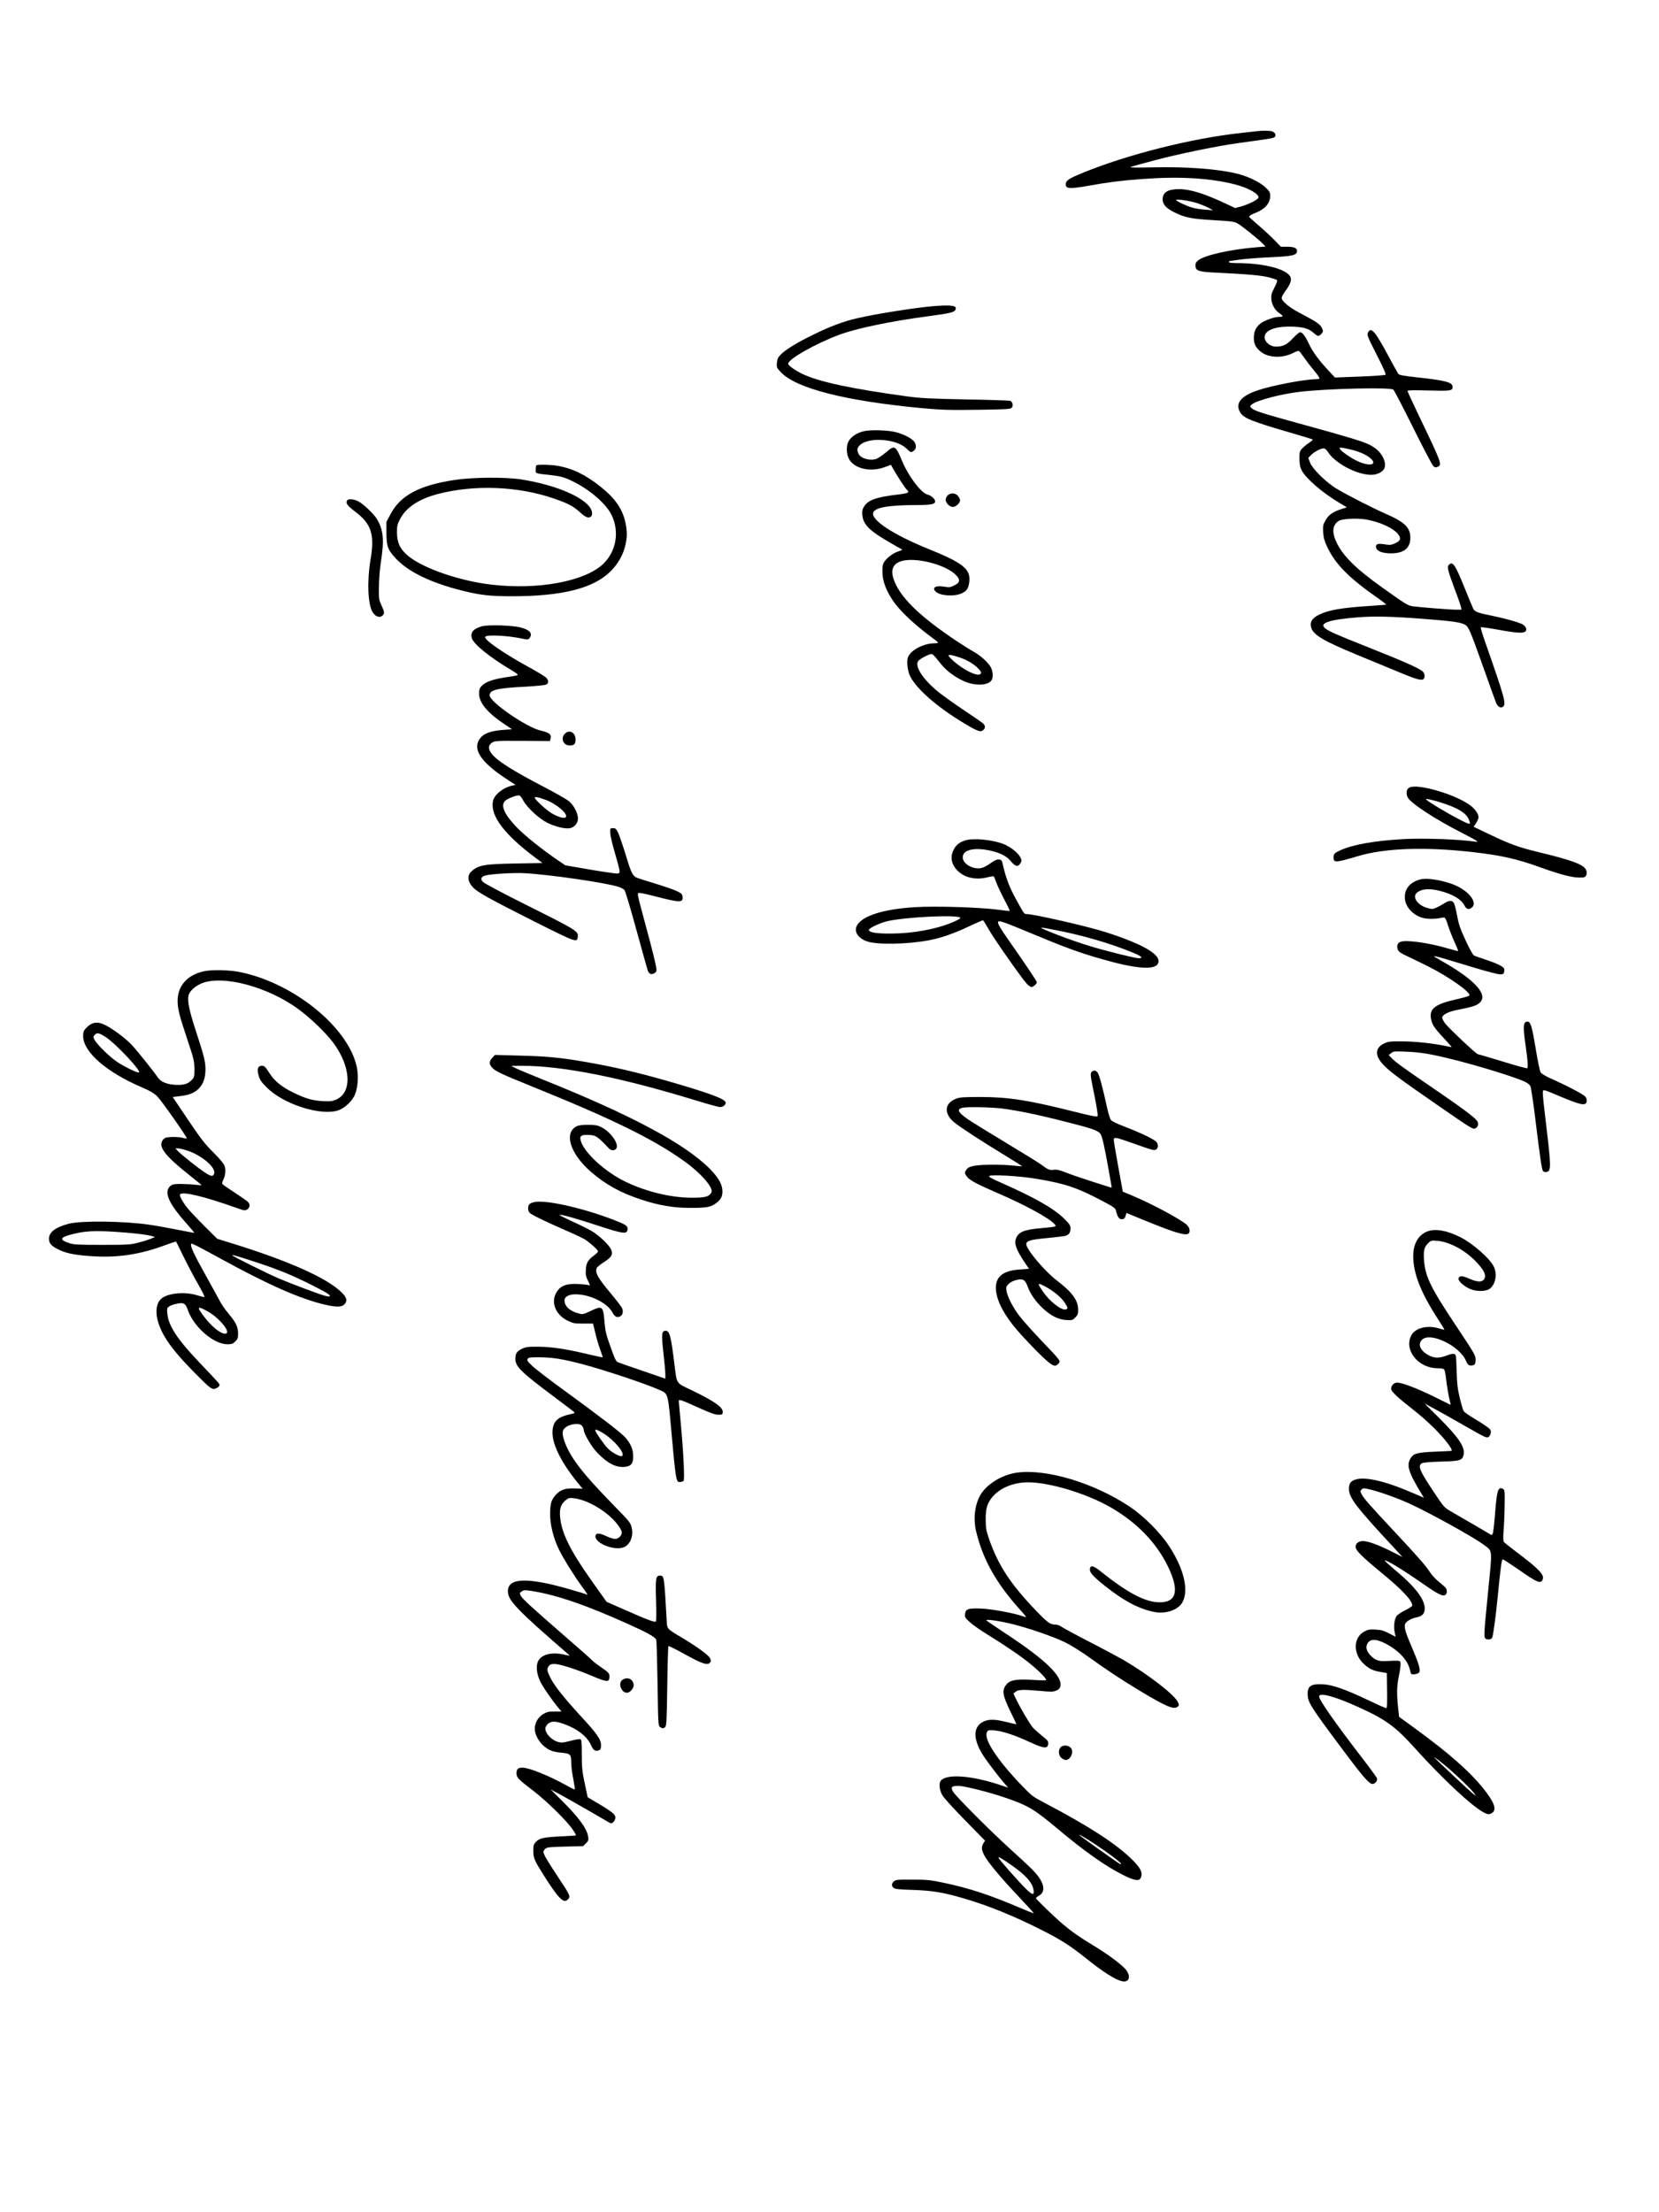
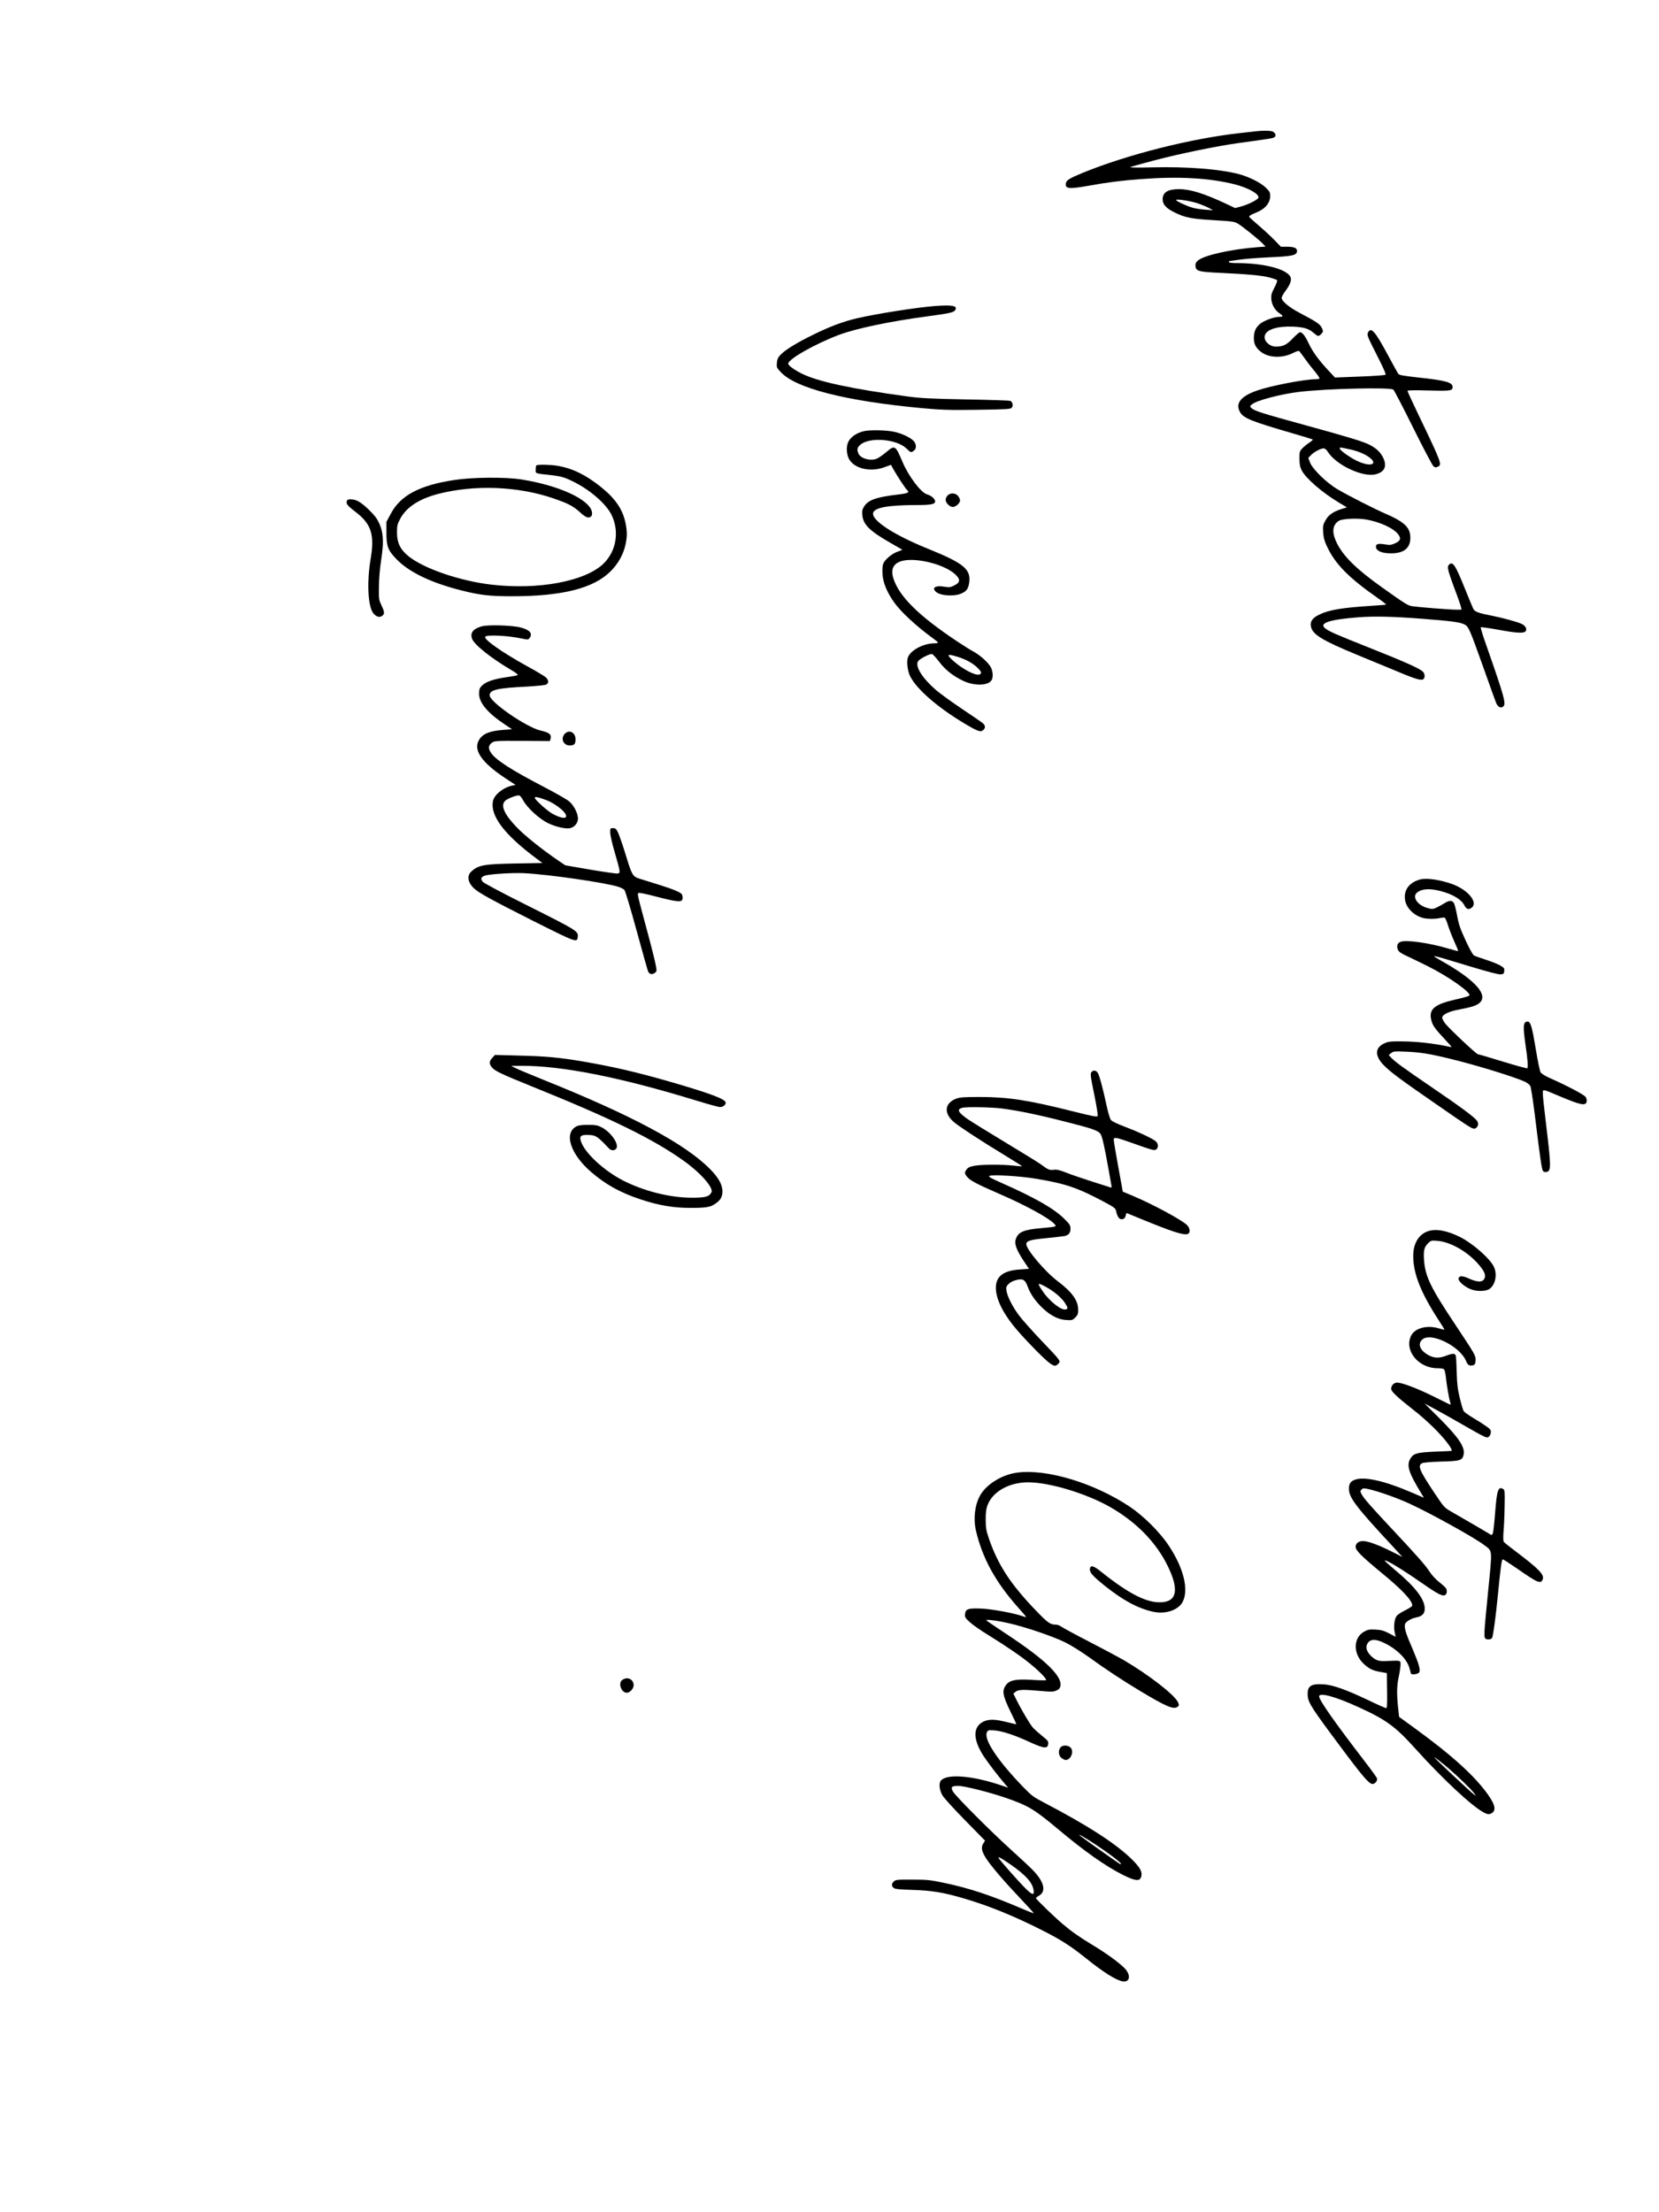
<svg xmlns="http://www.w3.org/2000/svg" version="1.0" width="1728" height="2304" viewBox="0 0 1728 2304" preserveAspectRatio="xMidYMid meet">
  <g transform="translate(0,2304) scale(0.1,-0.1)" fill="#000000" stroke="none">
    <path d="M13085 21673 c-16 -2 -93 -10 -170 -19 -512 -57 -1169 -223 -1635 -413 -139 -57 -173 -78 -178 -110 -9 -58 31 -62 234 -26 212 38 339 54 554 70 392 30 712 11 975 -56 136 -35 250 -99 243 -137 -4 -21 -103 -71 -183 -93 l-60 -16 -95 45 c-226 106 -372 152 -489 152 -117 0 -171 -33 -171 -106 0 -52 34 -91 119 -134 111 -56 181 -70 412 -83 199 -12 218 -15 254 -37 51 -31 221 -168 258 -208 l29 -30 -79 -6 c-286 -22 -567 -86 -627 -141 -21 -19 -27 -33 -24 -58 5 -50 35 -59 242 -68 311 -15 448 -28 525 -48 40 -11 77 -23 82 -28 6 -6 -5 -37 -27 -79 -31 -60 -35 -76 -32 -121 5 -59 39 -116 88 -148 39 -26 38 -35 -5 -35 -53 0 -159 -38 -200 -73 -46 -38 -65 -81 -65 -149 0 -64 23 -105 80 -147 82 -60 224 -62 331 -6 28 14 54 23 59 20 6 -4 27 -32 49 -63 21 -31 68 -93 104 -136 37 -44 64 -83 61 -88 -3 -4 -23 -8 -45 -8 -110 0 -458 -67 -598 -115 -179 -61 -239 -137 -182 -232 37 -60 124 -94 551 -218 106 -31 198 -59 203 -62 4 -2 -11 -17 -35 -33 -24 -15 -56 -42 -73 -59 -28 -30 -30 -37 -30 -109 1 -61 6 -86 24 -122 45 -85 214 -231 391 -337 l79 -47 -54 -17 c-90 -28 -138 -62 -169 -119 -26 -47 -28 -59 -24 -125 4 -57 13 -90 42 -151 87 -183 227 -324 534 -538 46 -32 81 -60 79 -63 -3 -2 -74 -8 -158 -13 -297 -19 -438 -42 -537 -91 -72 -35 -98 -71 -87 -125 15 -82 117 -144 480 -294 110 -45 296 -122 414 -171 239 -101 283 -109 289 -56 2 18 -4 37 -15 49 -27 32 -183 102 -563 253 -354 141 -418 169 -458 202 -67 53 47 91 348 114 169 13 359 8 670 -16 285 -22 380 -34 426 -55 50 -22 54 -30 213 -475 60 -171 117 -327 125 -347 17 -41 49 -57 73 -37 33 28 13 99 -177 642 -35 97 -60 180 -56 184 3 3 84 -8 179 -25 192 -36 268 -40 287 -17 20 24 -3 62 -47 80 -53 22 -193 60 -293 80 -149 29 -188 43 -204 73 -7 15 -46 108 -86 207 -102 254 -128 293 -168 253 -21 -21 -13 -55 53 -235 37 -96 69 -188 72 -204 l6 -29 -54 0 c-61 0 -391 26 -458 36 -47 7 -74 24 -321 200 -262 187 -397 319 -466 459 -54 109 -47 186 20 230 33 22 182 30 274 16 150 -23 304 -94 349 -161 29 -41 18 -65 -41 -91 -36 -15 -52 -17 -98 -9 -76 12 -100 5 -96 -29 5 -40 62 -64 157 -64 134 0 201 54 201 162 0 106 -58 163 -255 249 -128 56 -382 185 -505 257 -111 65 -259 209 -285 278 l-18 48 28 29 c33 34 101 70 132 70 14 0 29 -13 43 -35 85 -137 364 -269 498 -235 95 24 122 84 78 175 -29 57 -72 98 -146 135 -61 31 -224 81 -680 206 -433 119 -515 145 -544 173 -19 20 -19 20 5 40 48 41 301 107 494 130 293 34 946 49 978 23 9 -8 102 -186 206 -396 104 -210 199 -390 210 -400 18 -16 25 -17 47 -7 46 21 42 34 -200 538 -64 133 -116 247 -116 252 0 7 75 8 220 4 230 -6 250 -3 250 37 0 48 -72 68 -364 99 -152 17 -191 24 -202 38 -7 10 -54 95 -104 188 -138 258 -181 307 -212 239 -11 -23 -3 -43 90 -226 66 -129 100 -204 93 -211 -5 -5 -126 -14 -268 -19 l-258 -10 -69 74 c-100 107 -163 193 -203 278 -38 81 -68 120 -92 120 -8 0 -42 -29 -75 -64 -63 -67 -102 -86 -176 -86 -68 0 -130 61 -116 114 16 65 132 101 296 94 116 -6 163 -21 216 -68 41 -35 48 -36 74 -10 24 24 25 32 6 69 -20 37 -54 60 -230 153 -107 55 -186 122 -186 155 0 12 18 45 40 74 54 72 68 120 47 153 -53 79 -284 136 -559 136 -45 0 -78 4 -78 10 0 6 2 10 3 10 2 0 48 7 103 15 54 8 196 20 315 25 246 11 288 21 289 67 0 29 -32 43 -100 43 l-68 0 -59 61 c-32 34 -105 102 -163 152 -58 50 -106 93 -108 97 -4 10 18 25 68 44 95 37 150 100 150 174 0 38 -5 48 -46 88 -56 54 -180 115 -289 143 -203 51 -532 76 -885 68 -166 -4 -248 -3 -235 3 11 5 124 37 250 70 266 70 652 149 875 180 330 45 365 50 377 63 18 18 6 46 -24 58 -23 9 -105 10 -168 2z m-618 -748 c43 -14 98 -37 123 -50 l45 -25 -80 6 c-44 3 -105 12 -134 21 -57 15 -171 69 -171 80 0 13 143 -8 217 -32z m1612 -2569 c41 -9 100 -31 133 -48 157 -83 99 -147 -67 -73 -68 30 -180 107 -189 131 -7 18 -3 18 123 -10z" />
    <path d="M9740 19853 c-181 -13 -624 -83 -814 -128 -143 -33 -284 -86 -456 -171 -168 -82 -289 -156 -339 -208 -27 -28 -35 -45 -39 -84 -4 -48 -2 -52 39 -96 156 -170 671 -302 1474 -377 199 -18 277 -21 573 -17 296 4 345 7 359 20 19 20 11 63 -14 73 -10 4 -218 11 -463 15 -361 7 -474 13 -600 30 -589 80 -935 154 -1105 237 -79 39 -145 86 -145 105 0 48 282 208 533 302 174 65 531 140 914 191 238 32 280 41 294 68 23 43 -32 53 -211 40z" />
    <path d="M8997 18549 c-81 -19 -145 -66 -166 -122 -17 -44 -13 -117 9 -161 51 -106 225 -148 375 -91 l65 24 26 -47 c43 -76 125 -200 140 -213 32 -27 14 -37 -88 -49 -226 -26 -312 -56 -355 -121 -21 -33 -25 -47 -21 -92 8 -101 75 -167 303 -297 61 -35 111 -64 113 -65 2 -2 -19 -10 -47 -20 -58 -19 -133 -81 -151 -125 -8 -19 -11 -58 -8 -108 5 -90 47 -192 123 -298 70 -98 230 -246 392 -364 35 -25 63 -48 63 -52 0 -5 -17 -8 -37 -8 -121 -1 -260 -78 -279 -156 -11 -45 1 -138 26 -187 68 -135 281 -321 564 -491 139 -83 170 -94 197 -70 25 23 24 46 -3 71 -13 11 -111 79 -218 150 -107 72 -231 161 -274 199 -142 124 -217 245 -183 298 17 25 121 79 145 74 9 -2 42 -38 74 -80 64 -85 145 -149 253 -200 119 -55 262 -50 295 11 16 31 12 88 -9 130 -25 49 -112 128 -182 165 -30 16 -108 65 -174 109 -396 264 -600 465 -660 654 -43 134 38 202 225 190 163 -11 346 -77 423 -152 52 -51 49 -82 -13 -112 -41 -21 -51 -22 -108 -13 -89 15 -130 -12 -83 -54 45 -41 190 -51 265 -17 55 24 74 51 82 122 15 133 -64 196 -436 346 -355 144 -589 298 -565 373 17 54 155 79 447 80 156 0 198 8 198 38 0 26 -40 61 -84 73 -64 18 -192 188 -256 339 -74 175 -79 178 -174 97 -36 -30 -81 -61 -101 -67 -67 -22 -161 6 -183 55 -18 40 -15 62 16 90 91 86 378 65 482 -35 47 -45 48 -46 78 -24 28 19 29 62 3 96 -30 38 -128 85 -213 102 -83 17 -249 20 -311 5z m979 -2350 c84 -26 157 -66 207 -115 41 -40 46 -60 18 -69 -43 -13 -171 54 -267 138 -81 73 -73 81 42 46z" />
    <path d="M5587 18193 c-4 -3 -7 -23 -7 -44 0 -43 -15 -38 172 -59 99 -12 135 -23 233 -73 168 -85 329 -227 384 -338 85 -174 51 -380 -85 -511 -191 -183 -679 -274 -1164 -217 -329 38 -705 167 -865 296 -86 70 -120 140 -120 247 0 73 4 87 34 144 65 120 195 205 391 257 381 99 834 82 1206 -46 153 -53 203 -79 275 -144 61 -57 95 -68 119 -40 7 9 9 26 5 46 -29 130 -348 275 -737 336 -168 26 -505 23 -695 -6 -364 -55 -563 -161 -664 -354 l-44 -82 0 -115 c0 -140 16 -181 102 -271 131 -137 362 -249 686 -330 187 -47 291 -59 517 -59 525 0 852 82 1030 260 78 77 134 178 155 277 19 86 18 140 0 228 -30 143 -107 254 -258 375 -157 125 -293 192 -451 219 -66 12 -209 15 -219 4z" />
    <path d="M9870 17880 c-11 -11 -20 -31 -20 -45 0 -33 42 -75 75 -75 30 0 75 41 75 68 0 11 -9 31 -21 46 -26 33 -79 36 -109 6z" />
    <path d="M3614 17826 c-12 -31 4 -52 77 -108 177 -132 213 -241 169 -503 -38 -225 -29 -469 21 -551 23 -38 63 -58 89 -44 38 20 39 40 6 109 -30 65 -31 69 -29 201 0 80 10 190 22 269 34 218 24 321 -42 434 -32 53 -143 160 -197 187 -46 24 -108 27 -116 6z" />
    <path d="M5018 16517 c-87 -25 -119 -62 -104 -122 15 -61 190 -203 414 -335 40 -23 69 -46 65 -50 -4 -4 -46 -13 -93 -19 -162 -23 -242 -50 -286 -98 -19 -20 -24 -37 -24 -78 0 -95 90 -202 274 -324 l69 -46 -93 -7 c-141 -11 -211 -40 -249 -102 -65 -105 22 -234 268 -398 l111 -73 -35 -7 c-95 -20 -188 -96 -201 -163 -28 -152 119 -347 449 -593 l67 -50 -277 -5 c-332 -6 -392 -16 -465 -85 -47 -43 -35 -114 29 -174 49 -47 188 -123 620 -341 451 -226 454 -227 461 -163 7 58 -9 67 -538 332 -240 120 -436 224 -450 239 -29 31 -20 54 26 67 61 16 293 30 405 24 264 -14 847 -99 980 -142 26 -8 54 -23 63 -33 9 -10 65 -197 125 -417 60 -219 114 -411 119 -425 14 -35 39 -43 69 -24 22 15 24 21 18 58 -9 58 -45 200 -120 477 -85 318 -82 300 -51 300 14 0 87 -16 163 -36 244 -63 283 -65 283 -15 0 14 -4 31 -8 37 -14 21 -87 52 -237 99 -82 26 -175 55 -205 64 -71 23 -78 35 -146 259 -30 97 -65 197 -77 222 -19 38 -26 45 -52 45 -30 0 -30 -1 -29 -50 1 -27 22 -118 47 -202 25 -84 47 -167 49 -185 3 -29 0 -33 -22 -36 -14 -1 -141 17 -283 41 l-259 45 -71 48 c-169 115 -348 258 -435 348 -130 135 -171 228 -120 276 27 25 125 62 147 55 9 -2 27 -25 40 -50 41 -77 164 -190 255 -236 84 -41 190 -65 236 -54 46 12 80 54 80 100 0 54 -42 136 -91 178 -21 19 -132 82 -246 142 -358 186 -520 290 -570 366 -30 46 -27 75 10 103 28 20 39 21 317 20 l288 -2 6 23 c12 46 -11 65 -102 86 -147 33 -532 298 -532 367 0 57 78 76 387 91 100 6 191 15 202 21 27 14 27 45 -1 73 -13 13 -99 65 -193 116 -263 145 -458 282 -441 309 15 24 236 13 385 -19 59 -13 64 -12 77 6 35 47 3 85 -94 110 -88 23 -338 30 -404 12z m664 -1807 c119 -44 241 -151 210 -182 -16 -16 -82 4 -148 43 -58 36 -174 142 -174 161 0 13 38 6 112 -22z" />
    <path d="M5882 15397 c-45 -48 -14 -121 52 -121 46 0 61 15 61 63 0 73 -67 107 -113 58z" />
-     <path d="M14680 14838 c-30 -16 -37 -56 -19 -100 24 -58 291 -233 566 -372 70 -35 137 -72 148 -80 19 -16 19 -16 -15 -11 -181 25 -526 37 -740 26 -301 -17 -528 -57 -658 -116 -63 -29 -72 -38 -72 -77 0 -55 24 -53 253 15 282 85 701 99 1202 42 294 -34 457 -71 695 -157 201 -73 333 -108 411 -108 53 0 61 3 71 25 8 18 8 32 -2 55 -23 55 -145 101 -494 185 -208 50 -296 82 -524 191 l-153 73 25 38 c14 21 26 48 26 62 0 36 -36 86 -90 126 -154 113 -546 227 -630 183z m340 -160 c158 -51 246 -102 274 -163 34 -71 24 -71 -109 -1 -122 64 -281 159 -320 191 -19 15 -18 16 20 10 22 -4 83 -20 135 -37z" />
-     <path d="M10046 14285 c-58 -21 -88 -46 -113 -95 -42 -80 -21 -166 56 -232 74 -64 187 -84 301 -54 30 8 58 12 61 8 4 -4 16 -34 28 -67 12 -33 49 -111 82 -174 33 -62 58 -115 56 -118 -3 -2 -56 3 -118 12 -188 26 -651 40 -868 27 -330 -20 -554 -91 -606 -193 -33 -62 13 -132 108 -164 106 -36 419 -30 642 12 122 22 276 76 424 148 74 35 137 62 141 60 4 -2 30 -46 60 -97 57 -101 343 -508 395 -564 18 -18 40 -34 49 -34 18 0 56 34 56 50 0 10 -125 197 -268 400 -113 161 -147 219 -135 231 13 13 60 -3 348 -123 334 -140 500 -201 718 -263 366 -106 566 -122 599 -49 40 86 -141 195 -536 323 -184 60 -755 191 -832 191 -27 0 -25 -2 -117 165 -63 116 -100 212 -129 340 -12 55 -15 60 -42 63 -21 3 -45 -7 -85 -36 -78 -54 -111 -64 -173 -51 -67 15 -119 61 -120 108 -3 85 131 112 316 65 88 -23 148 -57 190 -109 44 -53 71 -56 96 -13 14 25 13 31 -5 64 -24 45 -102 105 -171 133 -123 48 -325 66 -408 36z m-45 -802 c7 -7 -19 -23 -78 -48 -172 -73 -412 -117 -643 -118 -151 -1 -230 12 -230 38 0 18 106 69 185 89 173 44 733 72 766 39z m991 -129 c278 -53 566 -137 797 -231 100 -40 126 -63 71 -63 -37 0 -339 75 -506 126 -194 58 -543 192 -507 193 7 1 73 -11 145 -25z" />
    <path d="M14794 13881 c-108 -28 -169 -102 -161 -198 6 -89 85 -175 187 -203 42 -12 132 -13 180 -1 19 4 41 6 47 4 7 -3 22 -36 33 -74 12 -38 41 -115 66 -170 25 -55 44 -102 42 -104 -2 -2 -48 10 -103 26 -198 59 -439 93 -497 70 -33 -12 -43 -44 -28 -82 10 -22 30 -37 94 -66 44 -21 142 -68 216 -105 216 -107 461 -280 434 -307 -5 -6 -70 -25 -144 -41 -208 -47 -271 -95 -256 -193 11 -66 32 -100 127 -201 49 -53 89 -98 89 -100 0 -2 -28 2 -62 10 -140 29 -311 47 -448 48 -129 1 -150 -1 -192 -21 -100 -46 -100 -133 0 -232 72 -72 175 -148 547 -405 365 -253 377 -261 404 -247 28 16 35 48 17 76 -25 37 -158 137 -471 350 -306 209 -384 266 -425 310 l-25 27 25 20 c23 19 34 20 155 15 147 -6 246 -22 455 -73 282 -68 696 -196 791 -244 21 -11 43 -29 49 -41 6 -11 27 -145 46 -297 58 -472 73 -575 87 -590 9 -8 24 -11 39 -7 46 12 44 61 -11 520 -17 138 -31 269 -31 293 0 52 -11 53 170 -23 223 -94 275 -105 286 -60 4 16 0 34 -10 50 -16 24 -192 117 -373 197 -47 21 -87 46 -96 59 -8 13 -31 121 -50 240 -39 236 -54 289 -86 289 -46 0 -50 -47 -21 -245 22 -150 28 -230 18 -241 -4 -3 -119 28 -255 70 -136 42 -253 76 -259 76 -16 0 -296 264 -340 319 -19 25 -34 54 -32 65 5 31 72 63 172 81 50 9 115 24 144 33 205 63 96 233 -293 457 -163 93 -183 96 270 -41 179 -54 292 -84 315 -82 31 3 35 6 38 35 3 28 -2 34 -40 57 -24 14 -91 41 -150 60 -58 19 -115 39 -125 45 -12 6 -48 71 -88 158 -55 119 -72 169 -87 253 -11 58 -25 116 -32 130 -17 36 -50 36 -104 1 -26 -16 -64 -37 -85 -46 -35 -15 -43 -15 -95 0 -98 29 -155 114 -104 157 48 42 131 48 246 18 130 -34 217 -87 250 -151 19 -37 41 -45 70 -26 78 51 -26 185 -191 247 -125 46 -271 69 -339 51z" />
-     <path d="M2128 12925 c-175 -36 -278 -151 -278 -309 0 -82 17 -149 102 -404 67 -201 72 -223 73 -304 0 -82 -1 -88 -29 -117 -40 -42 -85 -54 -175 -49 -85 5 -148 32 -178 77 -38 58 -229 297 -277 345 -64 65 -182 154 -260 195 -90 47 -146 40 -211 -28 -25 -27 -29 -39 -29 -85 3 -164 246 -375 613 -531 88 -38 125 -60 160 -95 44 -44 315 -430 307 -437 -2 -2 -24 1 -50 8 -25 6 -76 9 -112 7 -55 -3 -70 -8 -85 -27 -57 -70 11 -162 279 -374 67 -54 122 -99 122 -100 0 -2 -30 0 -67 4 -38 5 -105 8 -149 8 -67 1 -86 -3 -107 -19 -74 -58 -25 -178 155 -380 54 -61 95 -110 91 -110 -4 0 -86 15 -182 34 -97 19 -223 42 -281 50 -261 39 -715 45 -844 11 -138 -36 -206 -88 -206 -156 0 -51 28 -80 115 -120 76 -36 182 -54 365 -64 252 -13 478 23 728 116 62 23 114 40 116 38 2 -2 35 -69 74 -149 39 -80 106 -208 150 -285 44 -77 77 -141 72 -143 -5 -2 -39 6 -77 18 -134 42 -321 21 -381 -43 -70 -75 -52 -231 47 -395 59 -99 151 -210 307 -368 167 -169 183 -181 223 -164 16 6 32 19 36 28 6 17 14 8 -194 227 -243 254 -337 396 -348 524 -5 52 -3 60 18 74 12 9 46 22 76 28 73 17 96 5 118 -60 58 -177 269 -361 412 -361 47 0 59 4 84 29 25 25 29 37 29 83 -1 69 -23 116 -99 206 -34 40 -72 95 -86 122 -14 27 -86 158 -160 291 -121 217 -158 299 -142 315 6 7 66 -24 311 -158 490 -269 827 -418 1086 -477 122 -28 176 -25 203 11 26 35 18 65 -34 117 -150 149 -544 326 -1140 511 l-156 48 -135 134 c-74 74 -154 159 -177 188 -50 63 -84 127 -76 140 22 35 251 -20 588 -140 83 -30 90 -30 113 -15 30 20 31 55 2 82 -13 11 -75 54 -139 96 -64 41 -119 80 -123 86 -4 6 0 24 8 40 23 44 30 104 16 146 -9 26 -47 72 -119 144 -90 90 -131 143 -264 341 l-158 235 68 8 c100 11 156 33 202 78 49 50 71 112 71 203 0 82 -15 140 -107 421 -63 195 -83 294 -69 349 11 43 62 91 128 121 219 98 705 -31 1028 -274 122 -91 275 -240 349 -338 187 -250 202 -520 33 -595 -39 -17 -60 -20 -141 -16 -107 6 -180 27 -306 89 -124 61 -195 119 -250 205 -41 64 -52 74 -77 74 -43 0 -54 -33 -34 -103 13 -45 28 -67 87 -125 174 -174 563 -297 743 -236 68 23 150 102 174 167 28 73 36 170 23 257 -65 414 -640 895 -1216 1015 -109 23 -292 28 -377 10z m-1027 -686 c108 -70 387 -369 344 -369 -26 0 -139 55 -217 105 -80 52 -216 184 -243 235 -15 30 -15 33 1 51 25 27 43 24 115 -22z m840 -1179 c156 -48 313 -181 289 -244 -11 -32 -31 -30 -95 12 -68 44 -248 187 -284 226 l-24 26 25 0 c14 0 54 -9 89 -20z m-731 -850 c170 -11 309 -27 365 -42 l40 -11 -41 -17 c-23 -10 -81 -29 -130 -41 -83 -22 -107 -24 -379 -24 -257 0 -296 2 -347 19 -103 34 -94 59 32 91 134 35 235 40 460 25z m1470 -320 c229 -76 357 -128 564 -232 154 -77 199 -105 191 -118 -3 -5 -29 -2 -58 7 -73 21 -351 126 -466 175 -110 46 -491 235 -491 243 0 9 46 -5 260 -75z m-527 -502 c133 -71 267 -238 191 -238 -51 0 -147 80 -228 190 -68 92 -61 100 37 48z" />
    <path d="M5128 12023 c-34 -36 -35 -63 -4 -100 32 -38 97 -69 416 -198 832 -336 1260 -546 1579 -773 179 -127 317 -284 291 -331 -24 -45 -65 -56 -210 -55 -224 1 -491 68 -708 178 -200 102 -402 288 -441 409 -17 51 -3 67 58 67 95 0 108 -8 234 -141 23 -26 63 -24 78 2 26 50 -63 173 -160 221 -38 19 -63 23 -136 23 -60 0 -100 -5 -119 -15 -137 -70 -66 -289 153 -478 152 -130 300 -212 509 -282 192 -64 343 -90 523 -90 164 0 207 7 259 43 55 37 75 72 75 130 -1 70 -41 142 -130 232 -257 261 -815 560 -1735 929 -140 57 -273 112 -295 124 l-40 21 101 1 c429 1 1034 -119 1832 -364 118 -36 226 -66 242 -66 33 0 62 25 58 49 -7 36 -172 97 -583 216 -348 100 -595 157 -906 210 -239 41 -390 55 -659 61 l-255 7 -27 -30z" />
    <path d="M11372 11878 c-18 -18 -16 -34 28 -250 23 -112 37 -204 33 -212 -6 -10 -53 -2 -239 45 -481 121 -687 153 -979 154 -180 0 -217 -3 -257 -18 -121 -47 -130 -154 -19 -246 59 -49 284 -196 523 -341 103 -63 186 -115 185 -117 -2 -1 -41 2 -88 7 -113 13 -328 13 -406 -1 -48 -8 -68 -17 -83 -36 -26 -34 -25 -45 6 -83 31 -36 104 -74 317 -167 288 -124 533 -258 591 -322 24 -27 23 -27 -138 -42 -186 -16 -242 -41 -266 -116 -16 -47 7 -109 79 -220 l59 -88 -99 -7 c-179 -12 -257 -80 -245 -216 10 -117 91 -268 227 -423 113 -129 266 -284 325 -330 55 -42 72 -43 104 -5 18 22 10 33 -185 236 -91 96 -194 211 -227 255 -69 90 -127 204 -135 264 -5 35 -2 44 23 69 18 18 49 34 82 41 67 17 90 3 116 -68 27 -76 84 -158 158 -227 84 -78 161 -117 245 -122 58 -4 64 -2 93 26 26 26 30 38 30 82 0 96 -63 183 -215 298 -132 100 -325 329 -325 384 0 35 42 47 210 63 91 9 176 19 190 22 42 10 60 33 60 76 0 36 -7 46 -68 107 -108 105 -302 216 -650 370 -115 51 -140 65 -126 73 29 16 324 -2 489 -30 304 -51 425 -92 697 -236 114 -61 127 -70 133 -100 14 -62 34 -89 63 -85 20 2 29 11 36 34 l9 31 154 -63 c316 -130 436 -169 481 -157 33 8 30 62 -5 95 -61 57 -353 214 -558 301 l-110 46 -47 258 c-26 142 -47 268 -47 281 -1 32 19 29 191 -32 215 -77 234 -82 253 -66 25 21 19 66 -12 88 -50 35 -186 98 -316 147 -80 30 -134 56 -146 71 -10 12 -30 80 -45 151 -40 185 -75 314 -92 340 -16 25 -43 30 -62 11z m-935 -383 c170 -22 382 -66 670 -140 273 -69 333 -90 357 -127 17 -26 42 -139 81 -358 14 -80 28 -158 31 -174 5 -25 4 -28 -12 -22 -11 4 -98 32 -194 62 -96 31 -215 71 -264 91 -69 27 -98 34 -129 30 -45 -6 -60 0 -132 54 -27 20 -194 123 -370 229 -176 106 -352 215 -392 242 -105 73 -121 105 -58 121 46 11 302 6 412 -8z m452 -1855 c84 -45 168 -115 202 -168 33 -53 35 -60 13 -69 -44 -17 -174 84 -244 190 -59 88 -56 92 29 47z" />
-     <path d="M5568 10521 c-20 -4 -44 -13 -52 -21 -21 -17 -20 -73 2 -92 25 -23 138 -78 344 -169 100 -43 200 -90 223 -103 52 -31 145 -114 144 -129 0 -7 -19 -25 -41 -42 -64 -47 -82 -77 -86 -148 -3 -54 0 -72 23 -117 23 -46 24 -52 8 -45 -10 4 -56 9 -103 12 -134 8 -200 -19 -240 -98 -52 -100 1 -223 119 -282 61 -30 73 -32 167 -32 l101 0 23 -95 c12 -52 35 -131 51 -174 16 -44 28 -81 26 -82 -2 -2 -68 12 -148 31 -230 55 -380 78 -519 79 -108 1 -131 -2 -172 -21 -54 -24 -71 -50 -70 -106 1 -80 57 -135 392 -386 113 -85 211 -159 219 -166 11 -11 4 -15 -40 -24 -124 -27 -171 -68 -183 -159 -16 -130 77 -328 263 -557 l49 -60 -80 3 c-102 4 -154 -14 -203 -71 -44 -51 -55 -90 -55 -198 0 -111 36 -254 92 -367 44 -91 159 -275 237 -382 56 -76 68 -96 54 -87 -5 3 -81 27 -169 52 -448 130 -654 125 -654 -18 0 -95 93 -192 643 -668 5 -4 -17 -1 -50 7 -127 30 -232 8 -273 -58 -30 -48 -24 -133 16 -218 29 -60 113 -183 190 -277 l32 -38 -72 0 c-59 0 -79 -4 -118 -27 -54 -32 -88 -92 -88 -154 0 -59 44 -139 102 -185 54 -43 90 -55 191 -65 79 -8 87 -18 87 -109 0 -30 9 -102 21 -161 11 -58 18 -108 16 -111 -3 -2 -46 19 -96 47 -179 99 -381 180 -449 180 -47 0 -62 -14 -62 -60 0 -43 16 -60 180 -185 131 -100 347 -312 404 -398 22 -31 37 -59 35 -62 -3 -2 -68 -7 -144 -10 -188 -9 -235 -18 -271 -56 -26 -27 -29 -37 -29 -97 1 -76 11 -98 108 -252 146 -231 203 -292 243 -260 41 35 38 42 -75 213 -122 183 -171 266 -171 289 0 8 9 23 20 33 18 16 44 19 207 23 l187 5 29 29 c26 26 29 33 23 71 -14 84 -97 198 -270 370 l-121 120 100 -53 c55 -30 181 -101 280 -158 99 -58 197 -114 217 -126 36 -20 37 -20 57 -2 12 11 21 31 21 47 0 32 -40 64 -192 153 -54 32 -98 58 -98 60 0 2 -13 67 -30 144 -26 123 -30 163 -30 297 0 130 -3 157 -15 161 -9 4 -55 -4 -104 -17 -77 -20 -94 -21 -129 -11 -70 21 -132 88 -132 142 0 12 12 32 26 45 35 32 78 32 167 0 137 -48 243 -130 283 -220 24 -55 44 -68 82 -54 18 7 22 16 22 53 0 60 -40 118 -210 302 -177 193 -273 313 -316 398 -38 77 -41 92 -18 124 12 17 25 22 60 22 55 0 227 -55 396 -127 147 -62 171 -64 176 -15 4 41 -5 53 -93 112 -38 26 -79 58 -90 70 -11 13 -137 124 -280 248 -344 299 -443 389 -461 423 -13 27 -13 29 11 45 23 15 34 15 103 4 258 -40 577 -150 1022 -352 186 -84 264 -128 275 -156 4 -9 10 -214 14 -455 6 -419 7 -439 25 -453 26 -18 40 -18 57 3 11 13 15 99 19 424 3 225 9 411 12 415 4 3 82 -35 173 -86 177 -98 237 -118 261 -85 11 15 11 22 -1 46 -17 33 -137 120 -291 212 -162 97 -155 89 -160 182 -26 462 -26 465 -70 465 -43 0 -48 -27 -41 -255 4 -115 3 -215 -1 -222 -9 -14 -95 19 -345 130 l-169 74 -159 224 c-220 311 -310 493 -325 659 -8 84 6 129 53 171 34 29 40 31 90 25 147 -17 351 -139 452 -270 54 -70 60 -98 26 -132 -31 -31 -61 -29 -150 12 -63 29 -99 29 -103 -2 -10 -70 177 -152 282 -123 75 21 117 113 96 208 -12 52 -21 63 -194 240 -314 321 -440 484 -501 645 -32 84 -32 126 -2 153 51 46 155 58 181 21 9 -12 16 -30 16 -39 0 -40 83 -180 143 -241 108 -111 196 -155 286 -145 65 7 86 33 86 110 0 71 -24 129 -81 195 -40 47 -278 230 -653 502 -140 102 -282 211 -315 242 -52 49 -59 59 -50 75 10 16 25 18 130 17 132 -2 234 -18 430 -69 230 -60 679 -210 810 -270 98 -45 89 -12 134 -511 32 -355 43 -433 63 -446 11 -7 45 -2 57 9 12 11 0 277 -24 540 -14 156 -26 287 -26 293 0 19 30 9 197 -67 126 -57 179 -77 213 -77 41 -1 45 1 48 25 6 51 -84 114 -330 233 -159 76 -147 57 -173 266 -36 296 -51 350 -91 350 -43 0 -46 -33 -24 -229 11 -97 20 -197 20 -223 l0 -47 -232 80 c-128 44 -245 84 -259 90 -22 8 -33 31 -72 140 -55 150 -63 184 -72 299 -13 148 -23 154 -148 94 -71 -33 -78 -35 -118 -24 -97 26 -149 75 -149 138 0 37 46 62 114 62 152 0 335 -91 386 -191 22 -42 49 -56 80 -39 25 13 34 48 21 82 -5 15 -55 80 -109 145 -148 177 -176 226 -156 278 4 9 38 37 76 61 80 52 95 78 73 130 -20 48 -124 147 -204 194 -36 21 -129 67 -205 101 -76 35 -134 65 -129 66 19 7 170 -36 405 -113 248 -81 292 -88 302 -50 10 40 -2 53 -82 87 -317 132 -753 236 -884 210z m716 -2408 c115 -72 227 -206 197 -236 -15 -15 -109 34 -152 80 -38 39 -129 170 -129 185 0 16 25 7 84 -29z" />
    <path d="M14871 10216 c-96 -34 -151 -129 -151 -257 0 -183 79 -382 262 -664 36 -55 64 -101 63 -103 -2 -2 -29 4 -61 14 -124 36 -249 1 -287 -79 -73 -153 78 -337 276 -337 29 0 58 -4 65 -9 9 -5 18 -42 23 -92 9 -82 31 -210 45 -258 4 -13 3 -22 -2 -20 -5 2 -83 41 -174 86 -170 84 -325 143 -378 143 -34 0 -62 -30 -62 -65 0 -27 64 -87 230 -217 140 -109 286 -252 358 -349 36 -48 50 -76 40 -80 -2 -1 -79 -4 -173 -8 -182 -8 -219 -18 -250 -65 -49 -74 -27 -147 114 -378 l22 -37 -123 53 c-293 126 -505 173 -603 132 -40 -17 -55 -42 -55 -93 1 -91 77 -191 457 -599 l101 -110 -121 61 c-134 67 -240 105 -290 105 -46 0 -77 -25 -77 -60 0 -38 59 -96 269 -270 214 -175 322 -290 321 -342 0 -7 -33 -29 -72 -48 -40 -19 -81 -47 -92 -62 -23 -32 -32 -116 -18 -174 l9 -41 -69 36 c-57 29 -83 36 -142 39 -60 3 -78 0 -115 -20 -118 -63 -120 -235 -3 -340 55 -50 91 -67 170 -81 l67 -12 3 -183 c2 -142 0 -182 -10 -182 -7 0 -87 35 -178 79 -242 115 -377 163 -475 169 -138 8 -173 -20 -163 -128 7 -66 52 -136 325 -501 246 -331 313 -409 349 -409 26 0 54 34 47 58 -2 9 -65 96 -139 192 -303 394 -464 624 -464 662 0 45 169 -1 415 -114 283 -129 380 -200 587 -430 282 -313 582 -593 708 -662 39 -21 53 -24 73 -17 64 25 57 85 -22 197 -140 198 -376 412 -771 699 l-157 114 -6 53 c-20 176 -20 263 3 369 12 57 20 118 18 134 -3 33 4 32 -164 25 -70 -2 -102 11 -152 62 -43 46 -51 93 -22 131 31 39 87 37 176 -8 130 -65 230 -167 255 -259 6 -23 13 -47 15 -55 5 -17 73 -8 86 11 16 24 -2 87 -67 240 -72 165 -90 225 -81 261 6 27 65 62 119 72 61 12 87 39 87 92 0 98 -101 229 -313 405 -59 50 -106 92 -103 95 11 12 185 -94 389 -236 168 -117 217 -141 242 -121 16 13 19 38 9 64 -3 9 -35 38 -70 66 -35 27 -79 74 -99 105 -43 67 -128 165 -386 440 -234 250 -302 327 -326 372 -16 31 -16 34 -1 50 15 15 23 15 73 4 103 -23 292 -90 424 -150 214 -98 672 -351 778 -431 91 -69 88 -30 43 -485 -46 -467 -47 -481 -22 -494 22 -12 59 -4 65 14 11 27 38 230 57 425 30 305 41 390 53 390 5 0 74 -45 153 -99 210 -147 243 -161 263 -109 18 48 -39 107 -276 286 -65 49 -123 95 -129 103 -7 10 -8 46 -3 114 5 55 10 173 11 263 3 136 1 164 -12 172 -54 35 -68 -5 -86 -234 -8 -107 -19 -207 -24 -222 -10 -24 -12 -25 -33 -11 -20 13 -227 134 -403 235 -70 40 -75 46 -177 199 -153 230 -173 278 -125 304 13 7 93 14 200 17 198 5 220 12 233 72 17 77 -51 178 -252 379 l-155 154 104 -56 c56 -30 202 -112 322 -181 200 -115 222 -125 240 -112 12 7 22 27 24 44 3 27 -3 36 -45 66 -26 19 -88 59 -136 87 -49 29 -95 62 -102 73 -7 12 -25 73 -40 136 -22 91 -29 147 -32 265 -2 83 -6 160 -9 173 -6 28 -32 29 -102 2 -74 -28 -127 -26 -188 9 -84 48 -109 114 -61 159 87 82 390 -65 456 -220 20 -46 31 -54 71 -48 21 3 30 20 30 58 0 46 -9 61 -219 377 -247 371 -305 489 -318 656 -8 101 1 141 40 179 31 31 34 32 99 27 130 -11 296 -102 412 -227 68 -75 91 -117 82 -154 -13 -53 -71 -56 -172 -9 -63 28 -98 27 -102 -3 -4 -26 54 -79 117 -107 66 -30 166 -29 207 0 60 43 81 150 45 228 -40 86 -218 243 -350 310 -140 70 -257 91 -340 61z m219 -5595 c94 -81 239 -221 263 -256 l21 -29 -23 16 c-29 20 -411 378 -411 385 0 6 70 -48 150 -116z" />
    <path d="M10595 7703 c-159 -21 -324 -123 -388 -241 -54 -100 -70 -239 -42 -362 68 -290 204 -538 444 -807 90 -102 91 -102 51 -88 -98 35 -328 77 -440 82 -138 5 -163 -4 -168 -58 -3 -32 2 -41 51 -85 30 -27 112 -85 183 -128 196 -121 360 -233 454 -312 92 -76 163 -150 156 -162 -2 -4 -64 -3 -138 2 -166 11 -235 -1 -273 -45 -52 -63 -46 -109 44 -294 33 -66 58 -121 57 -122 -1 -2 -47 8 -100 22 -124 31 -188 32 -246 3 -110 -56 -106 -190 10 -365 52 -76 143 -196 215 -280 l36 -42 -73 25 c-301 102 -566 123 -628 49 -23 -28 -16 -98 16 -153 15 -26 121 -143 236 -260 l208 -212 -16 -26 c-43 -64 -6 -136 177 -349 47 -55 145 -162 218 -239 72 -76 130 -140 128 -142 -2 -2 -59 20 -128 50 -324 139 -545 212 -814 268 -133 28 -170 32 -321 32 -156 1 -174 -1 -193 -18 -26 -23 -27 -48 -3 -68 13 -12 56 -17 197 -21 205 -7 320 -26 532 -88 260 -76 526 -184 823 -335 192 -97 291 -161 450 -288 179 -144 313 -229 381 -241 79 -15 92 65 22 137 -56 57 -191 156 -328 238 -144 87 -225 144 -319 224 -89 76 -276 257 -276 267 0 4 15 16 34 27 78 46 49 151 -76 275 -40 40 -138 131 -217 202 -207 187 -583 563 -606 608 -24 46 -14 57 58 57 63 0 328 -67 498 -126 232 -81 289 -115 544 -328 273 -229 489 -381 668 -471 118 -60 169 -69 187 -36 29 56 0 112 -112 217 -173 161 -449 337 -889 568 -117 61 -133 73 -227 170 -263 273 -406 490 -373 563 11 25 15 25 79 21 82 -6 214 -50 373 -124 142 -65 182 -69 187 -17 3 28 -4 37 -66 86 -38 31 -81 70 -96 87 -32 39 -121 189 -167 283 l-34 69 24 19 c28 23 79 24 261 8 108 -10 130 -10 162 4 27 11 38 23 43 46 22 102 -155 274 -555 538 -113 75 -209 140 -215 146 -16 15 96 2 230 -28 171 -38 461 -137 590 -200 62 -31 171 -99 250 -156 178 -129 350 -242 542 -357 260 -156 337 -188 377 -159 18 13 18 18 7 46 -32 76 -299 284 -571 444 -53 30 -213 116 -357 190 -145 74 -274 145 -289 156 -15 12 -41 21 -61 21 -53 0 -81 20 -194 137 -274 284 -404 483 -500 763 -27 80 -32 110 -32 190 -1 66 4 111 16 146 50 146 224 246 427 246 222 -1 599 -114 850 -256 276 -157 483 -369 605 -620 110 -228 96 -352 -43 -371 -156 -21 -350 73 -657 319 -77 62 -108 68 -113 25 -4 -36 31 -75 153 -173 193 -154 343 -235 501 -271 130 -31 268 15 313 103 65 127 9 352 -145 584 -93 141 -263 310 -408 407 -370 246 -863 395 -1171 354z m820 -3876 c126 -83 253 -179 260 -196 4 -10 -2 -9 -22 4 -47 30 -376 264 -403 286 -37 32 56 -22 165 -94z m-890 -205 c157 -109 226 -185 240 -263 11 -60 -11 -58 -77 7 -75 73 -288 315 -288 326 0 12 33 -6 125 -70z" />
    <path d="M6482 5544 c-47 -33 -11 -134 48 -134 30 0 70 44 70 77 0 64 -64 95 -118 57z" />
    <path d="M11047 4842 c-27 -30 -22 -87 9 -111 15 -12 35 -21 44 -21 54 0 90 90 51 129 -27 27 -82 28 -104 3z" />
  </g>
</svg>